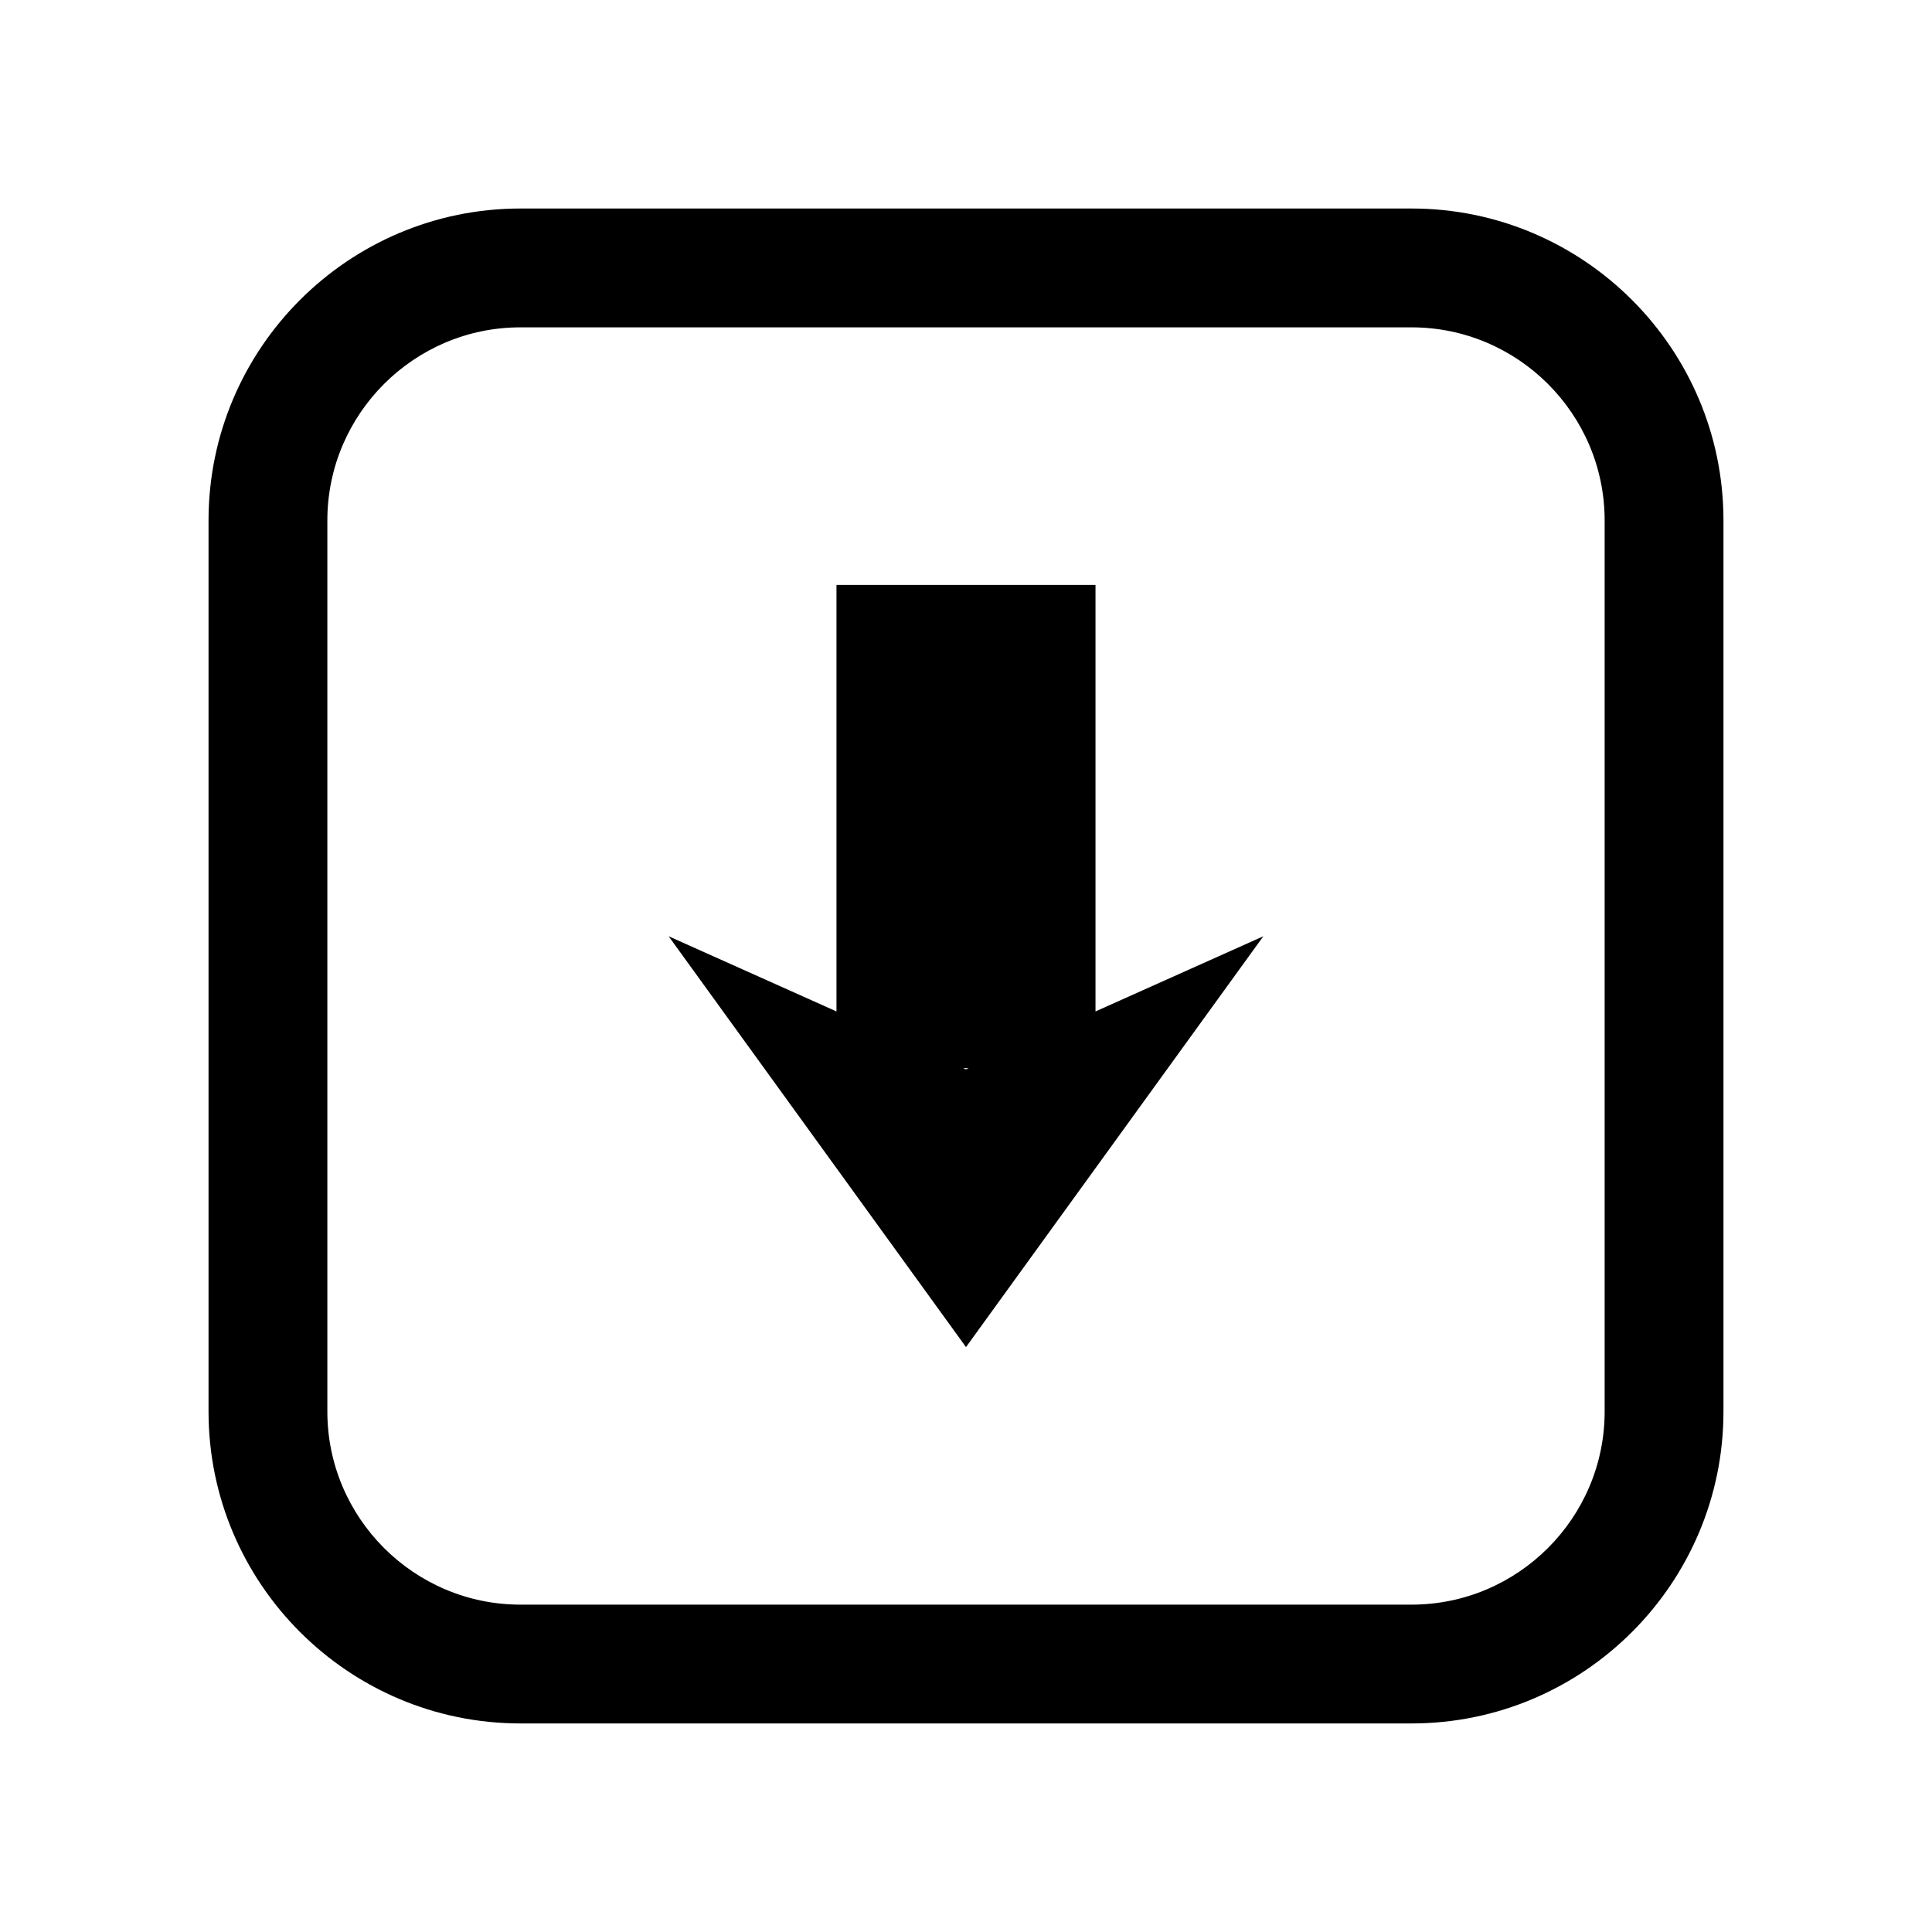
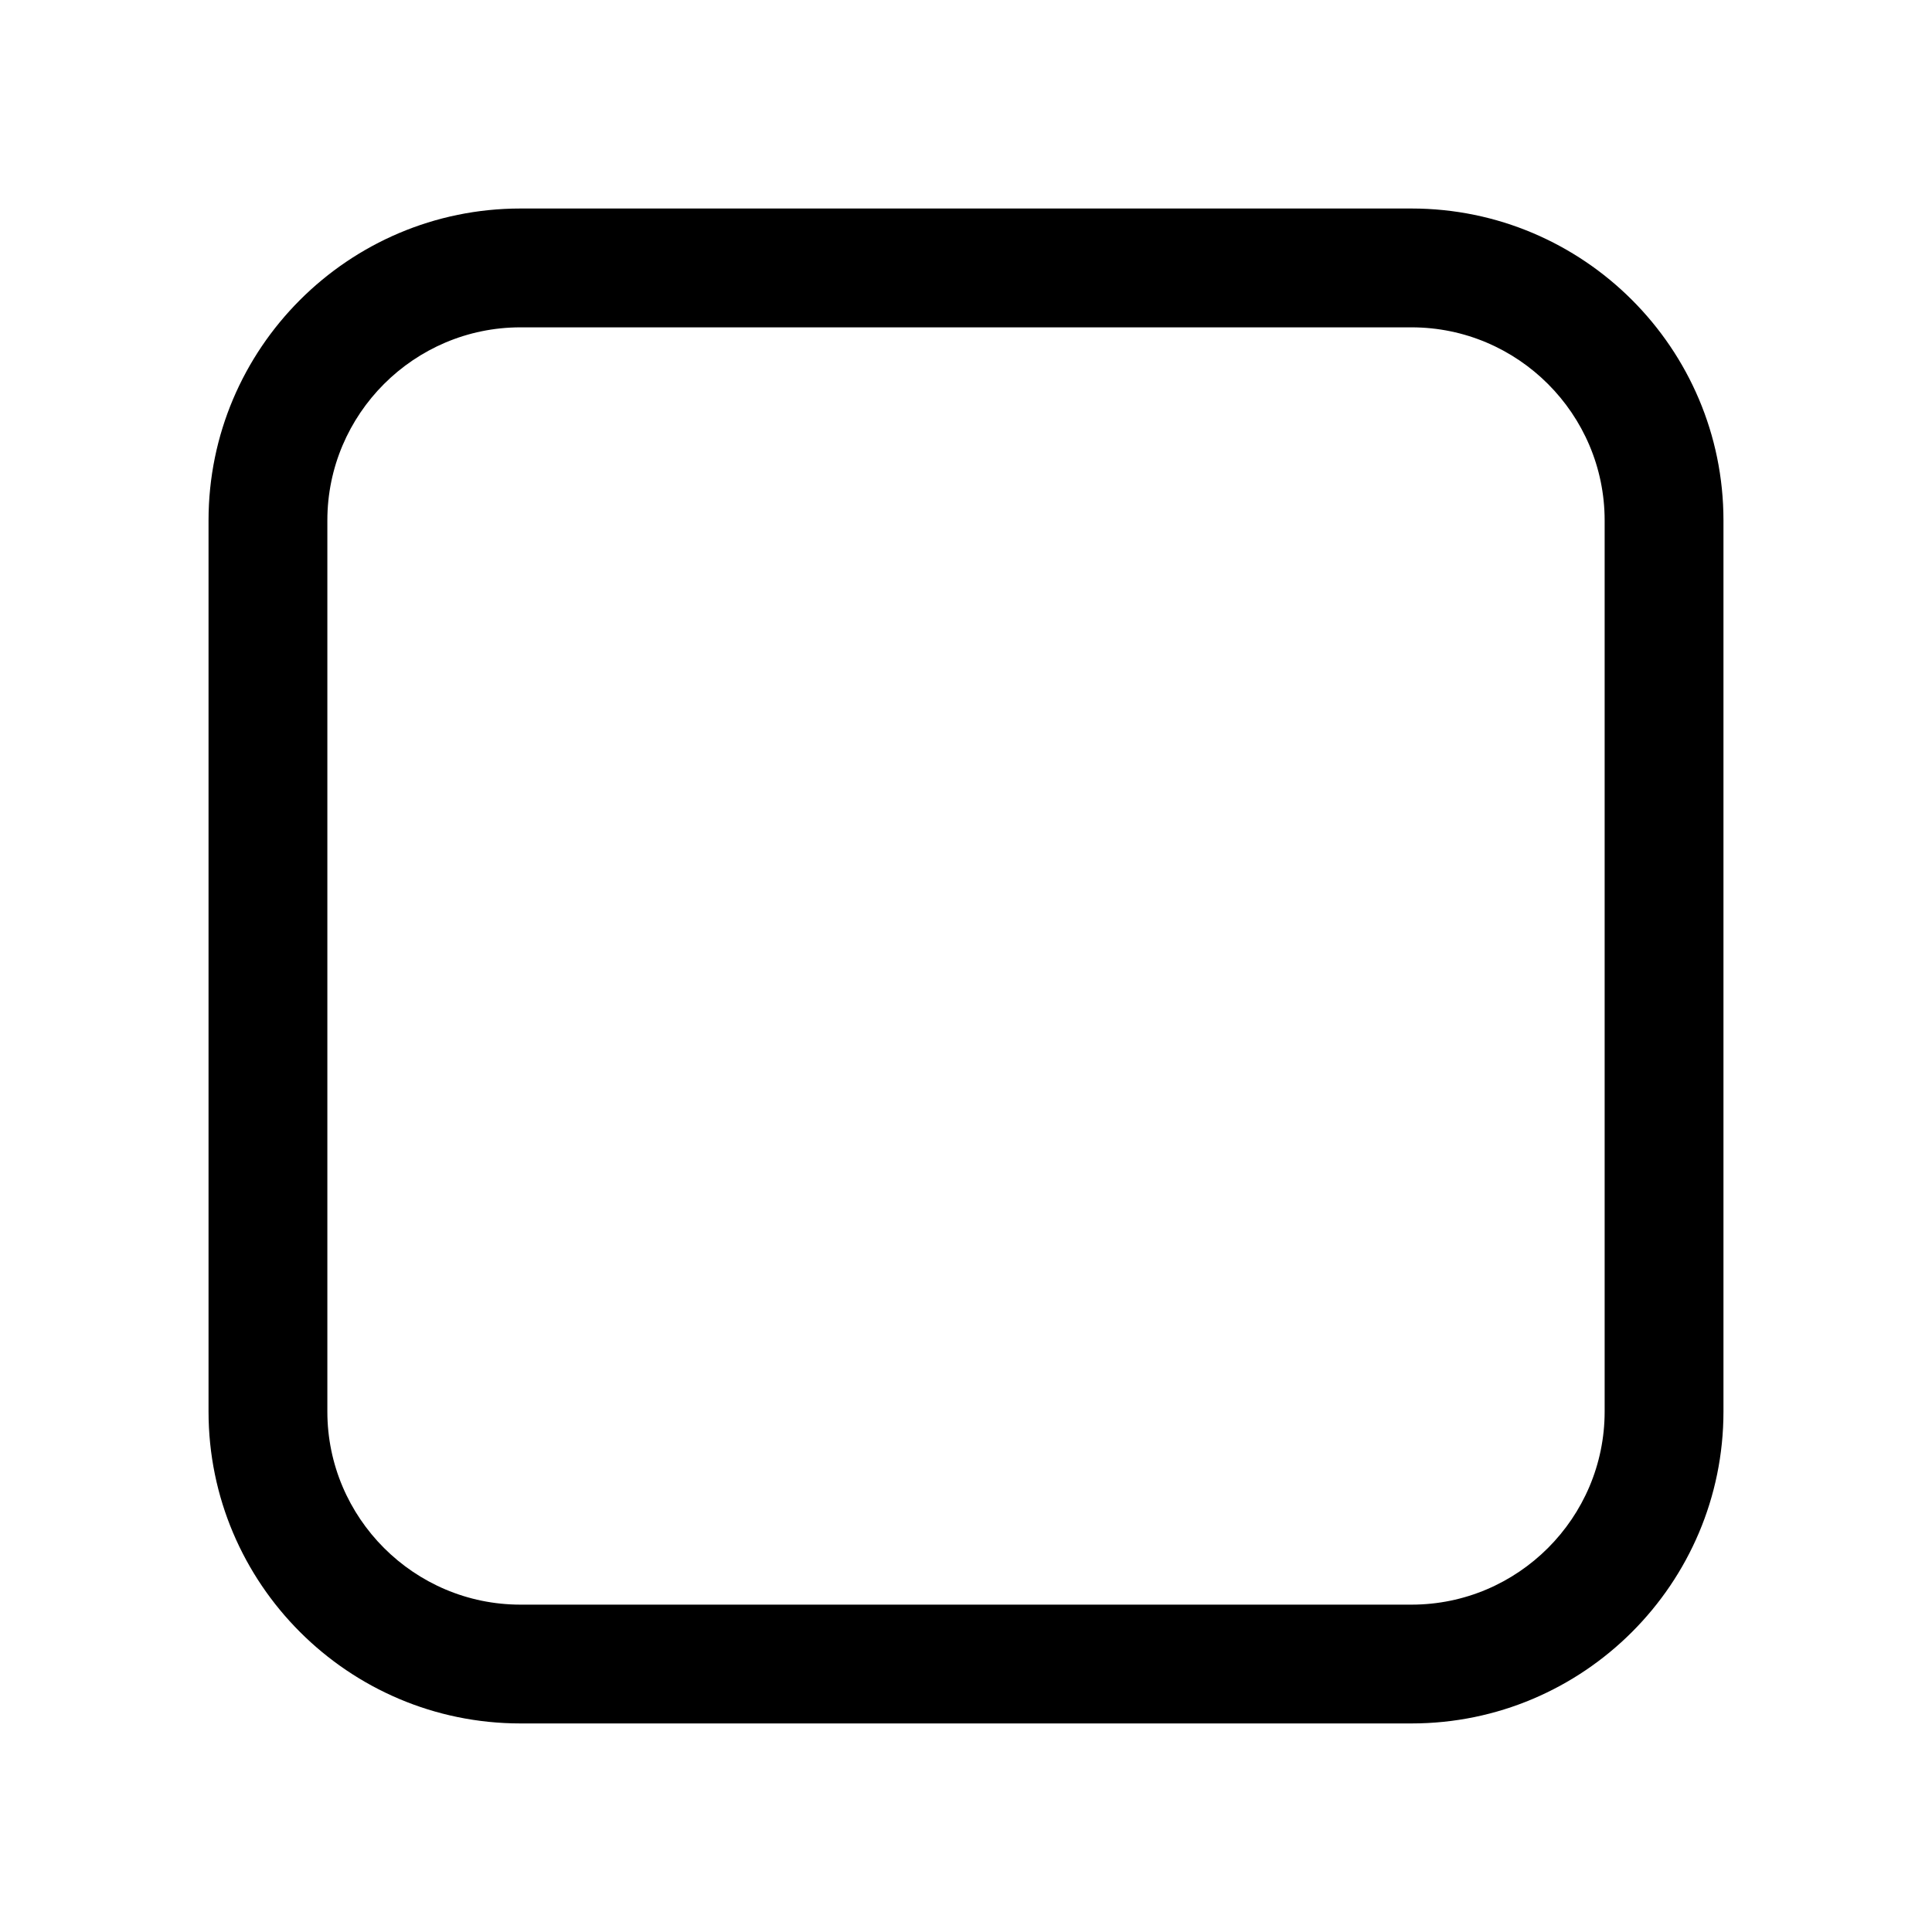
<svg xmlns="http://www.w3.org/2000/svg" fill="#000000" width="800px" height="800px" version="1.1" viewBox="144 144 512 512">
  <g>
-     <path d="m434.32 299h-68.645v113.04l-44.477-19.918 78.801 108.87 78.797-108.87-44.477 19.918zm-34.32 128.39-0.789-0.316h1.496z" />
    <path d="m518.08 600.73h-236.16c-45.578 0-82.656-37.078-82.656-82.656v-236.16c0-45.578 37.078-82.656 82.656-82.656h236.16c45.578 0 82.656 37.078 82.656 82.656v236.16c0 45.578-37.078 82.656-82.656 82.656zm-236.16-369.98c-28.184 0-51.168 22.984-51.168 51.168v236.16c0 28.184 22.984 51.168 51.168 51.168h236.16c28.184 0 51.168-22.984 51.168-51.168v-236.16c0-28.184-22.984-51.168-51.168-51.168z" />
  </g>
</svg>